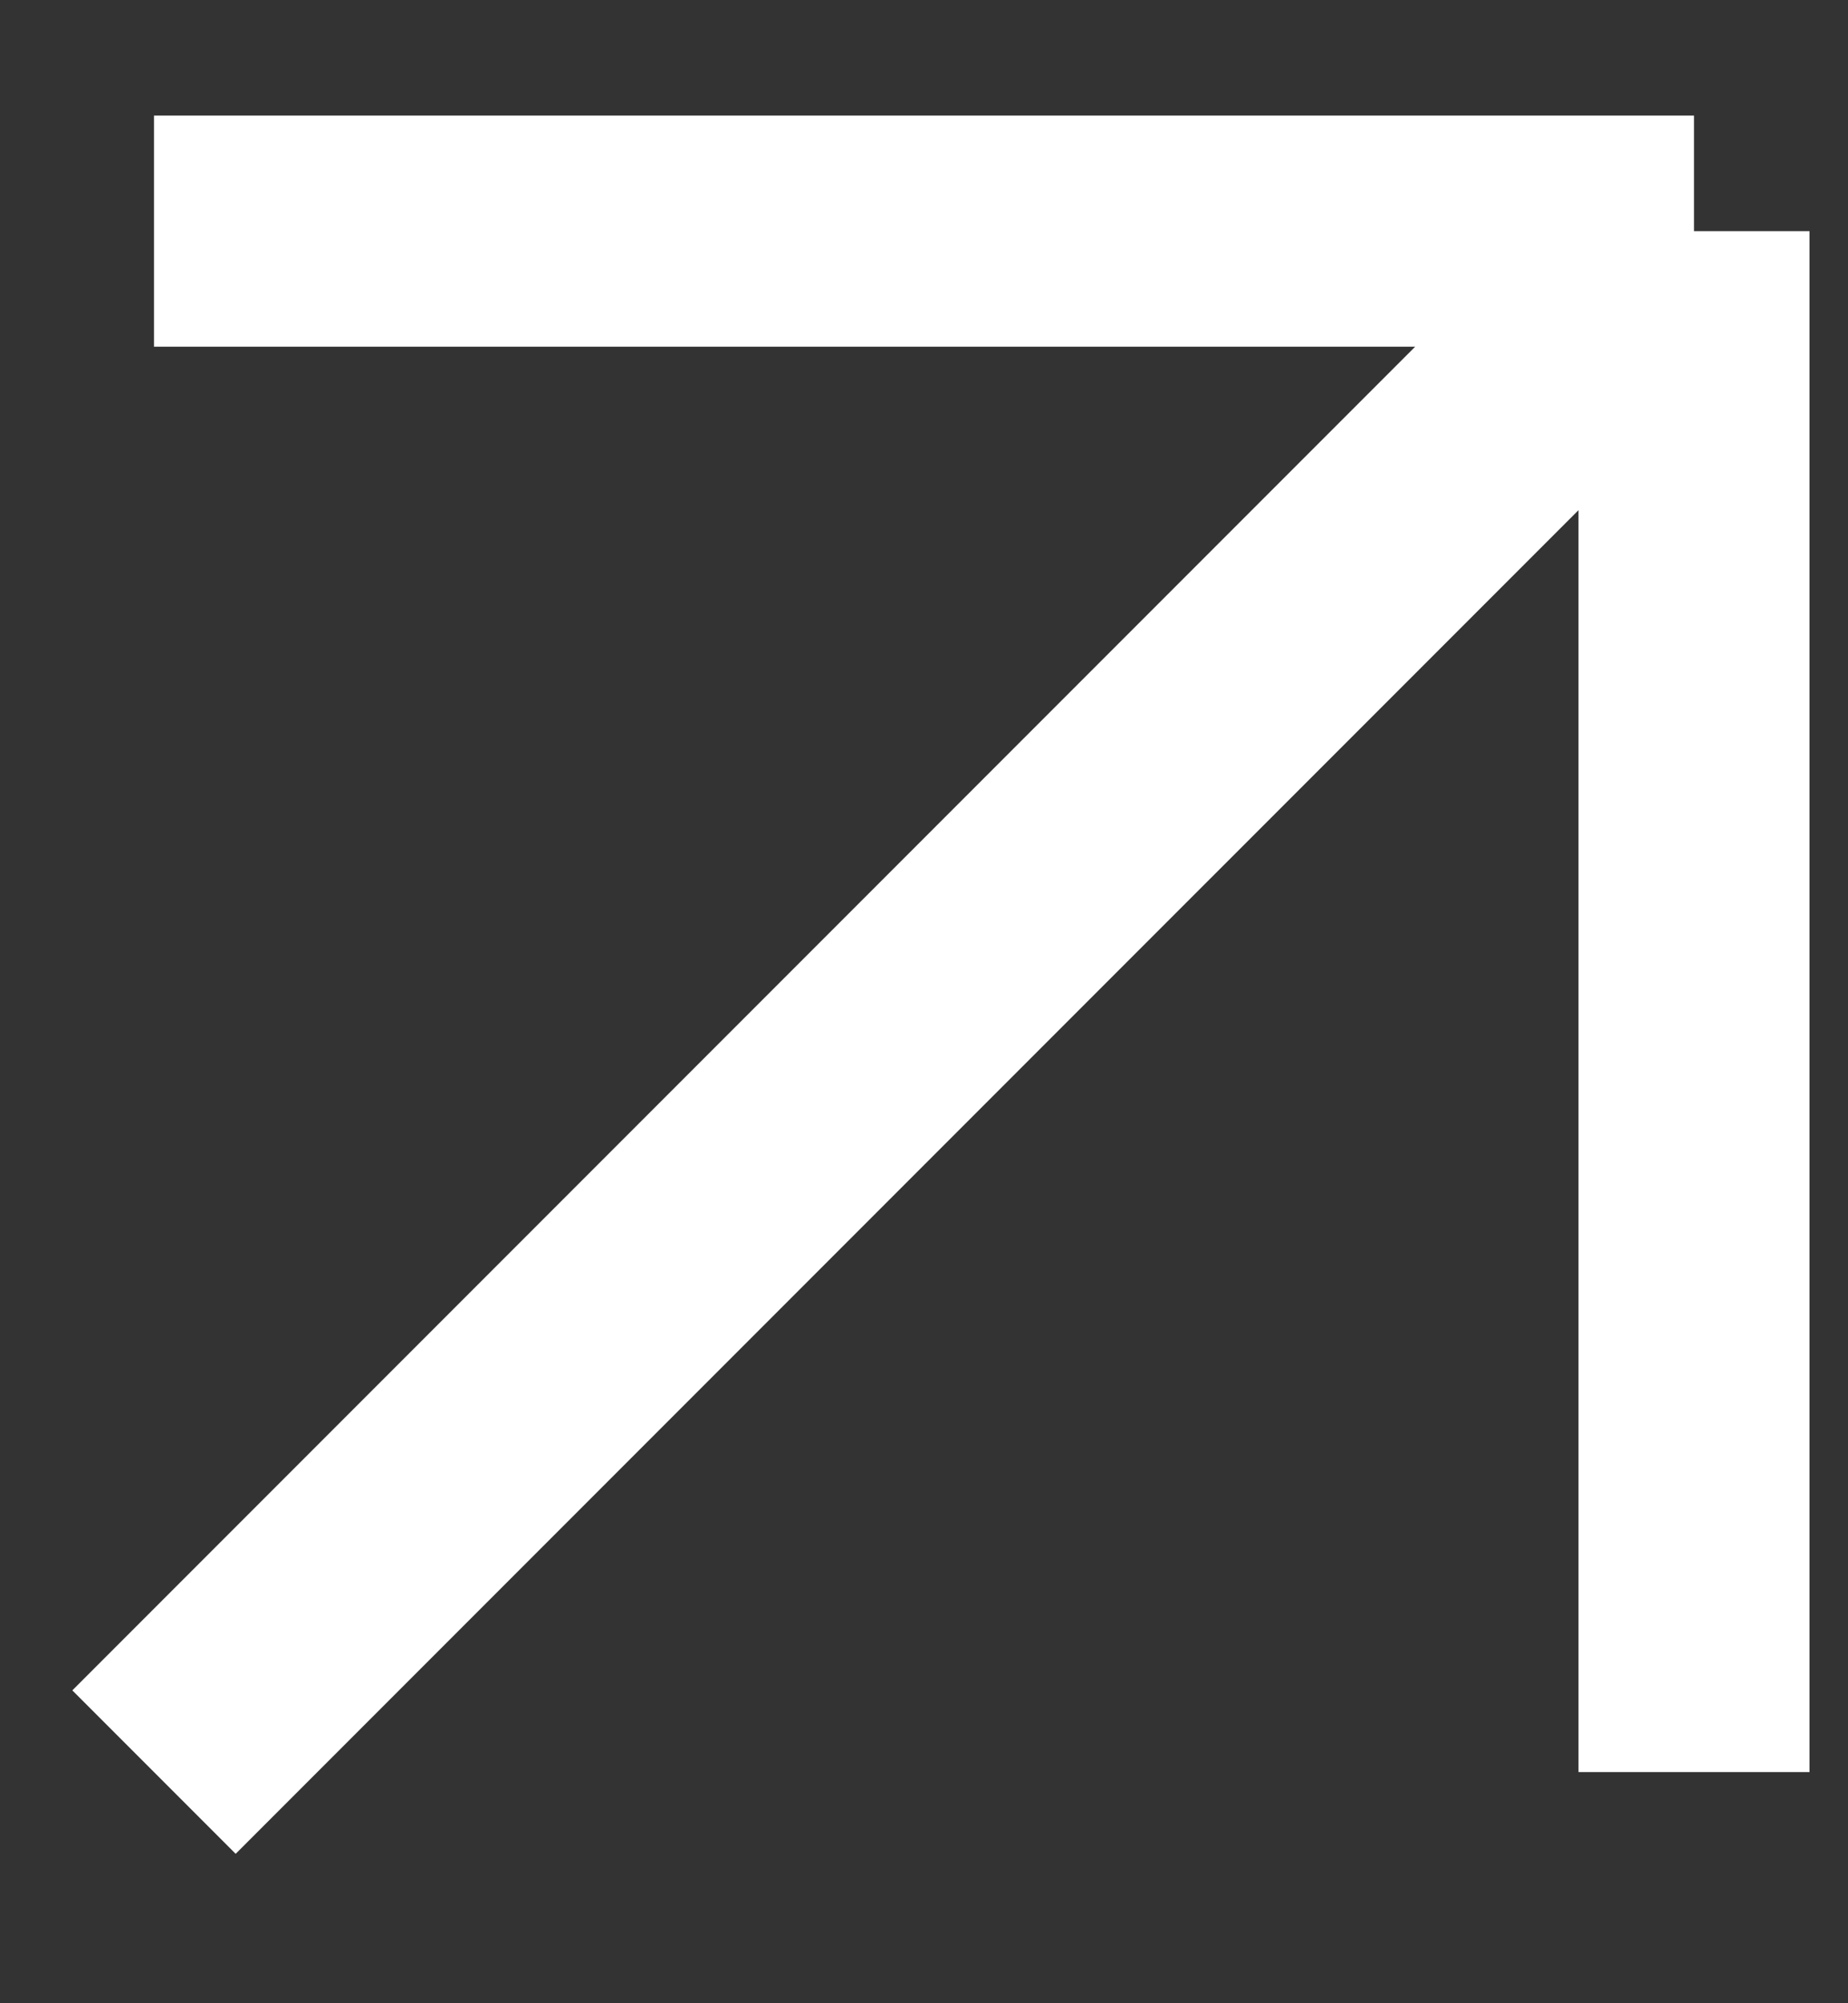
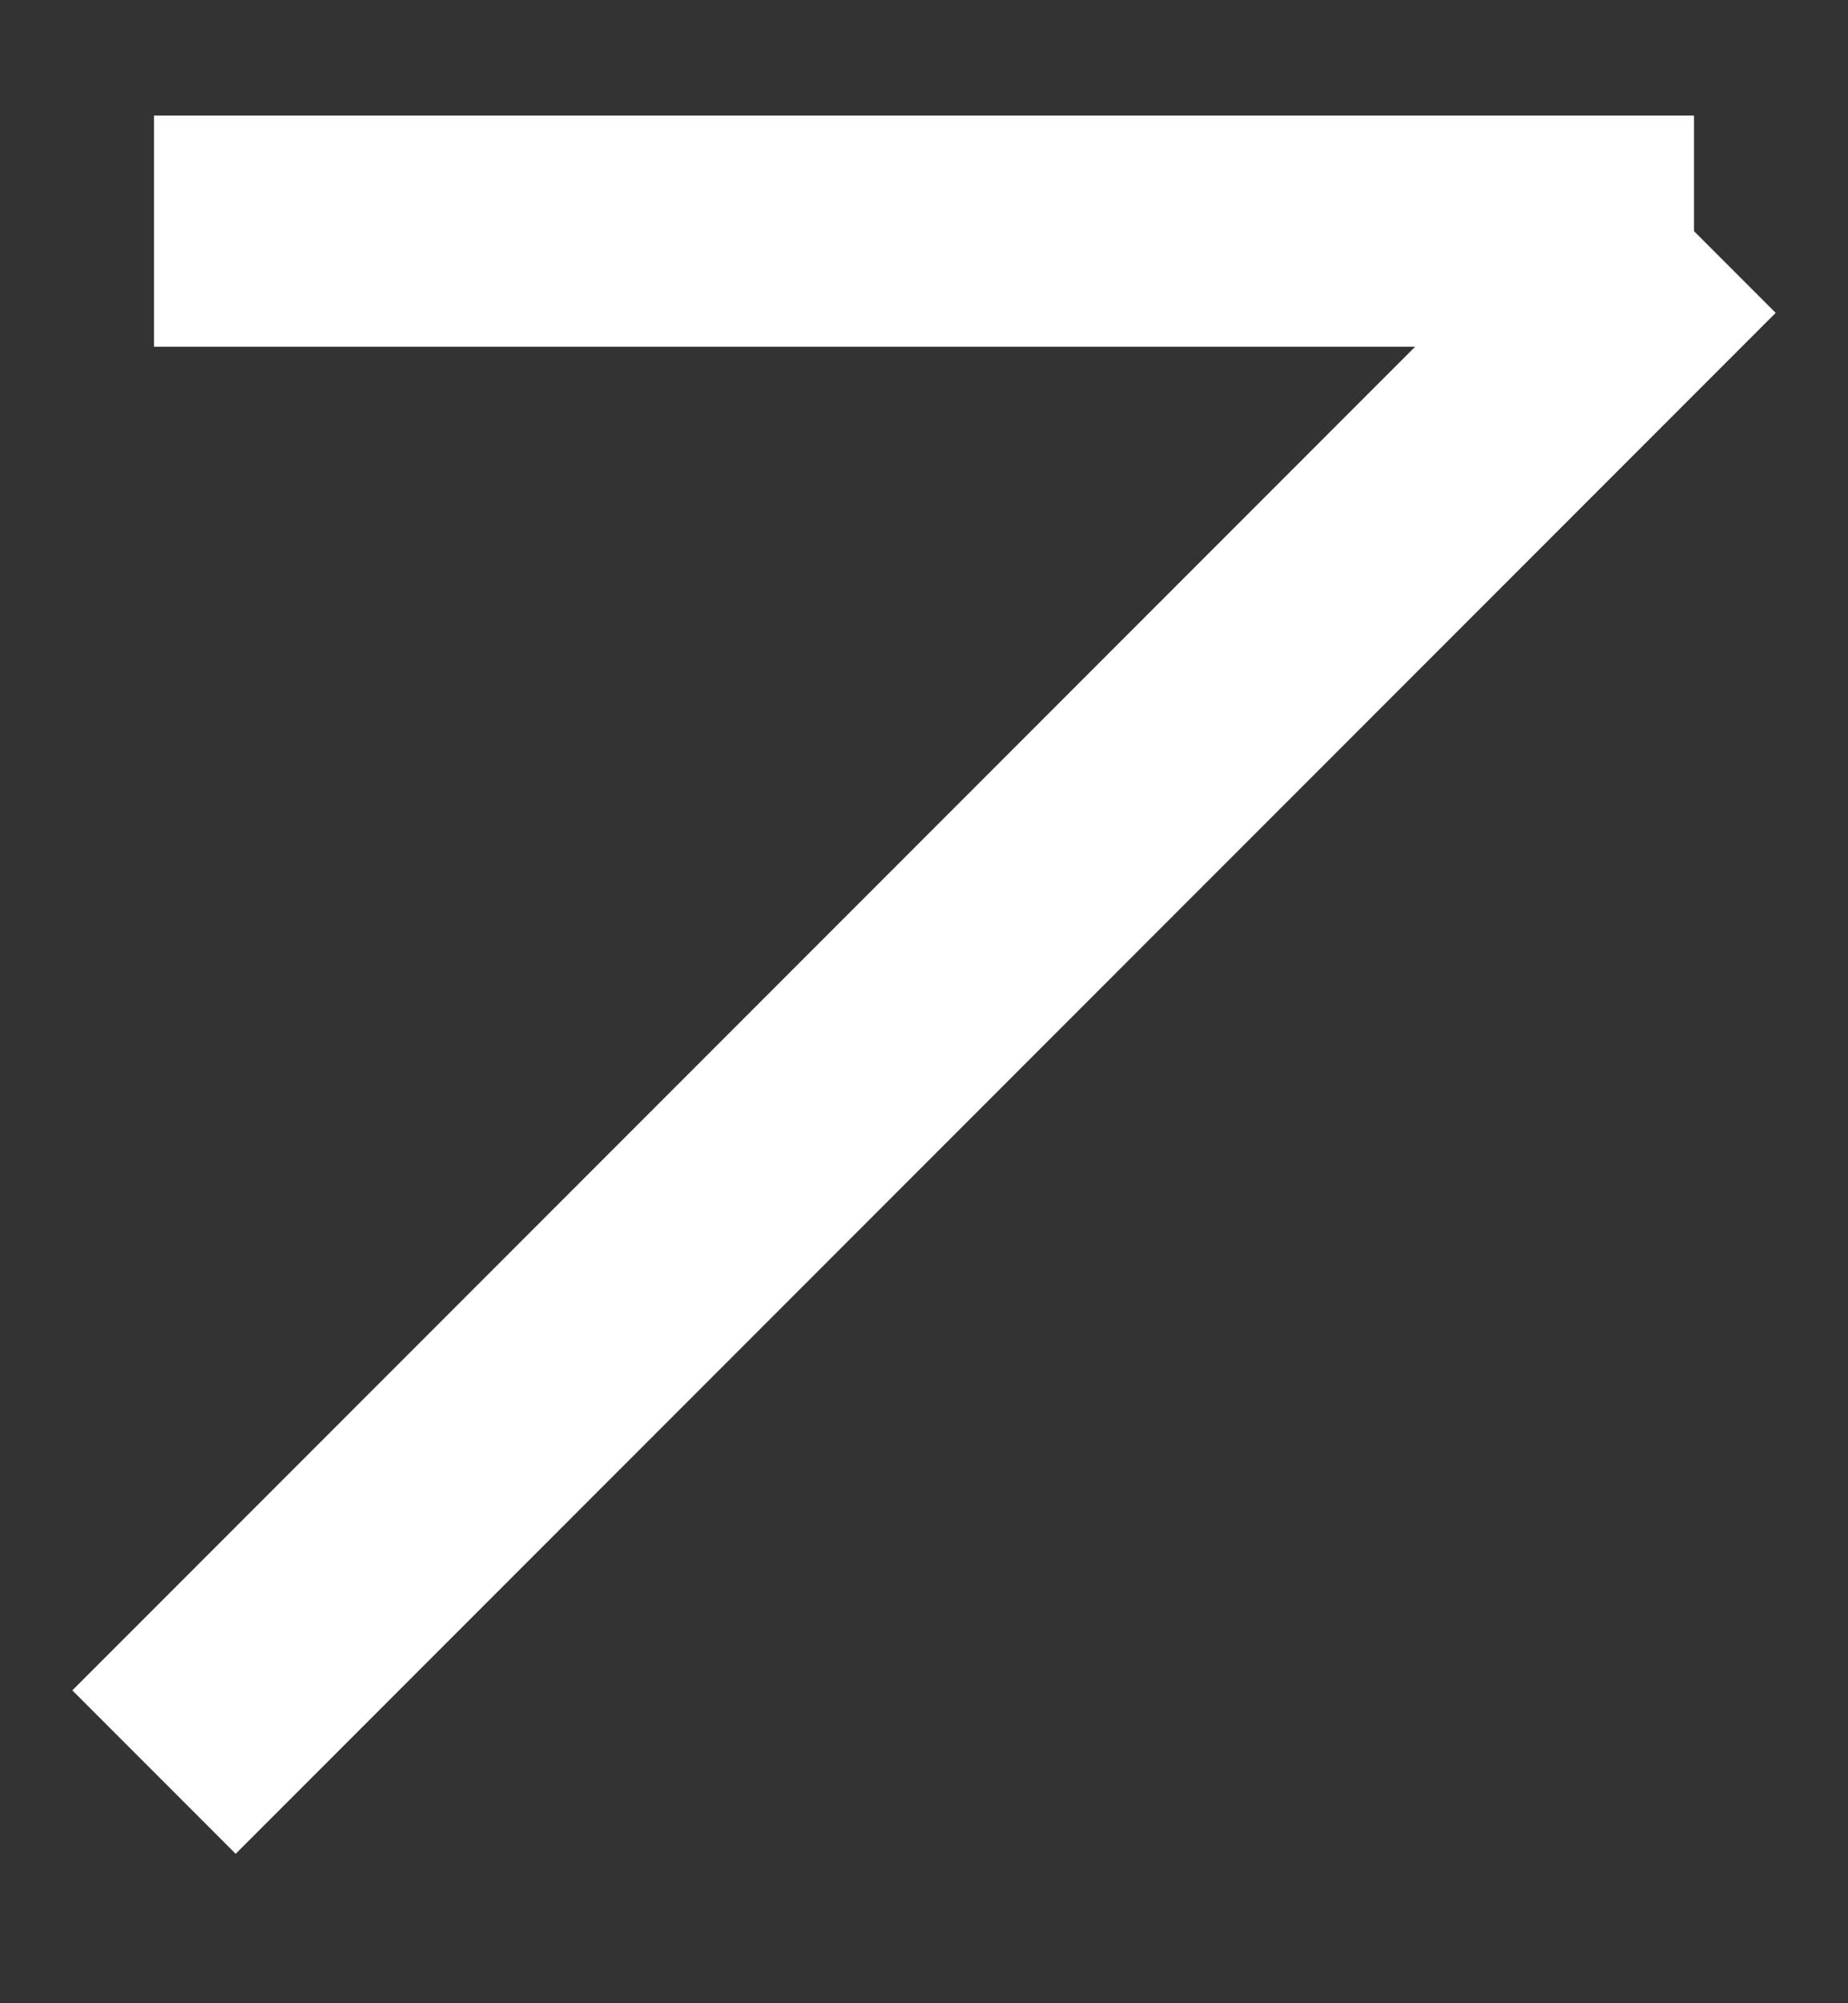
<svg xmlns="http://www.w3.org/2000/svg" width="12" height="13" viewBox="0 0 12 13" fill="none">
  <rect x="0" y="0" width="12" height="13" fill="#333333" stroke="none" />
-   <path d="M1 1.5H11M11 1.5V11.5M11 1.5L1 11.5" stroke="white" stroke-width="1.5" />
+   <path d="M1 1.5H11M11 1.5M11 1.5L1 11.5" stroke="white" stroke-width="1.5" />
</svg>